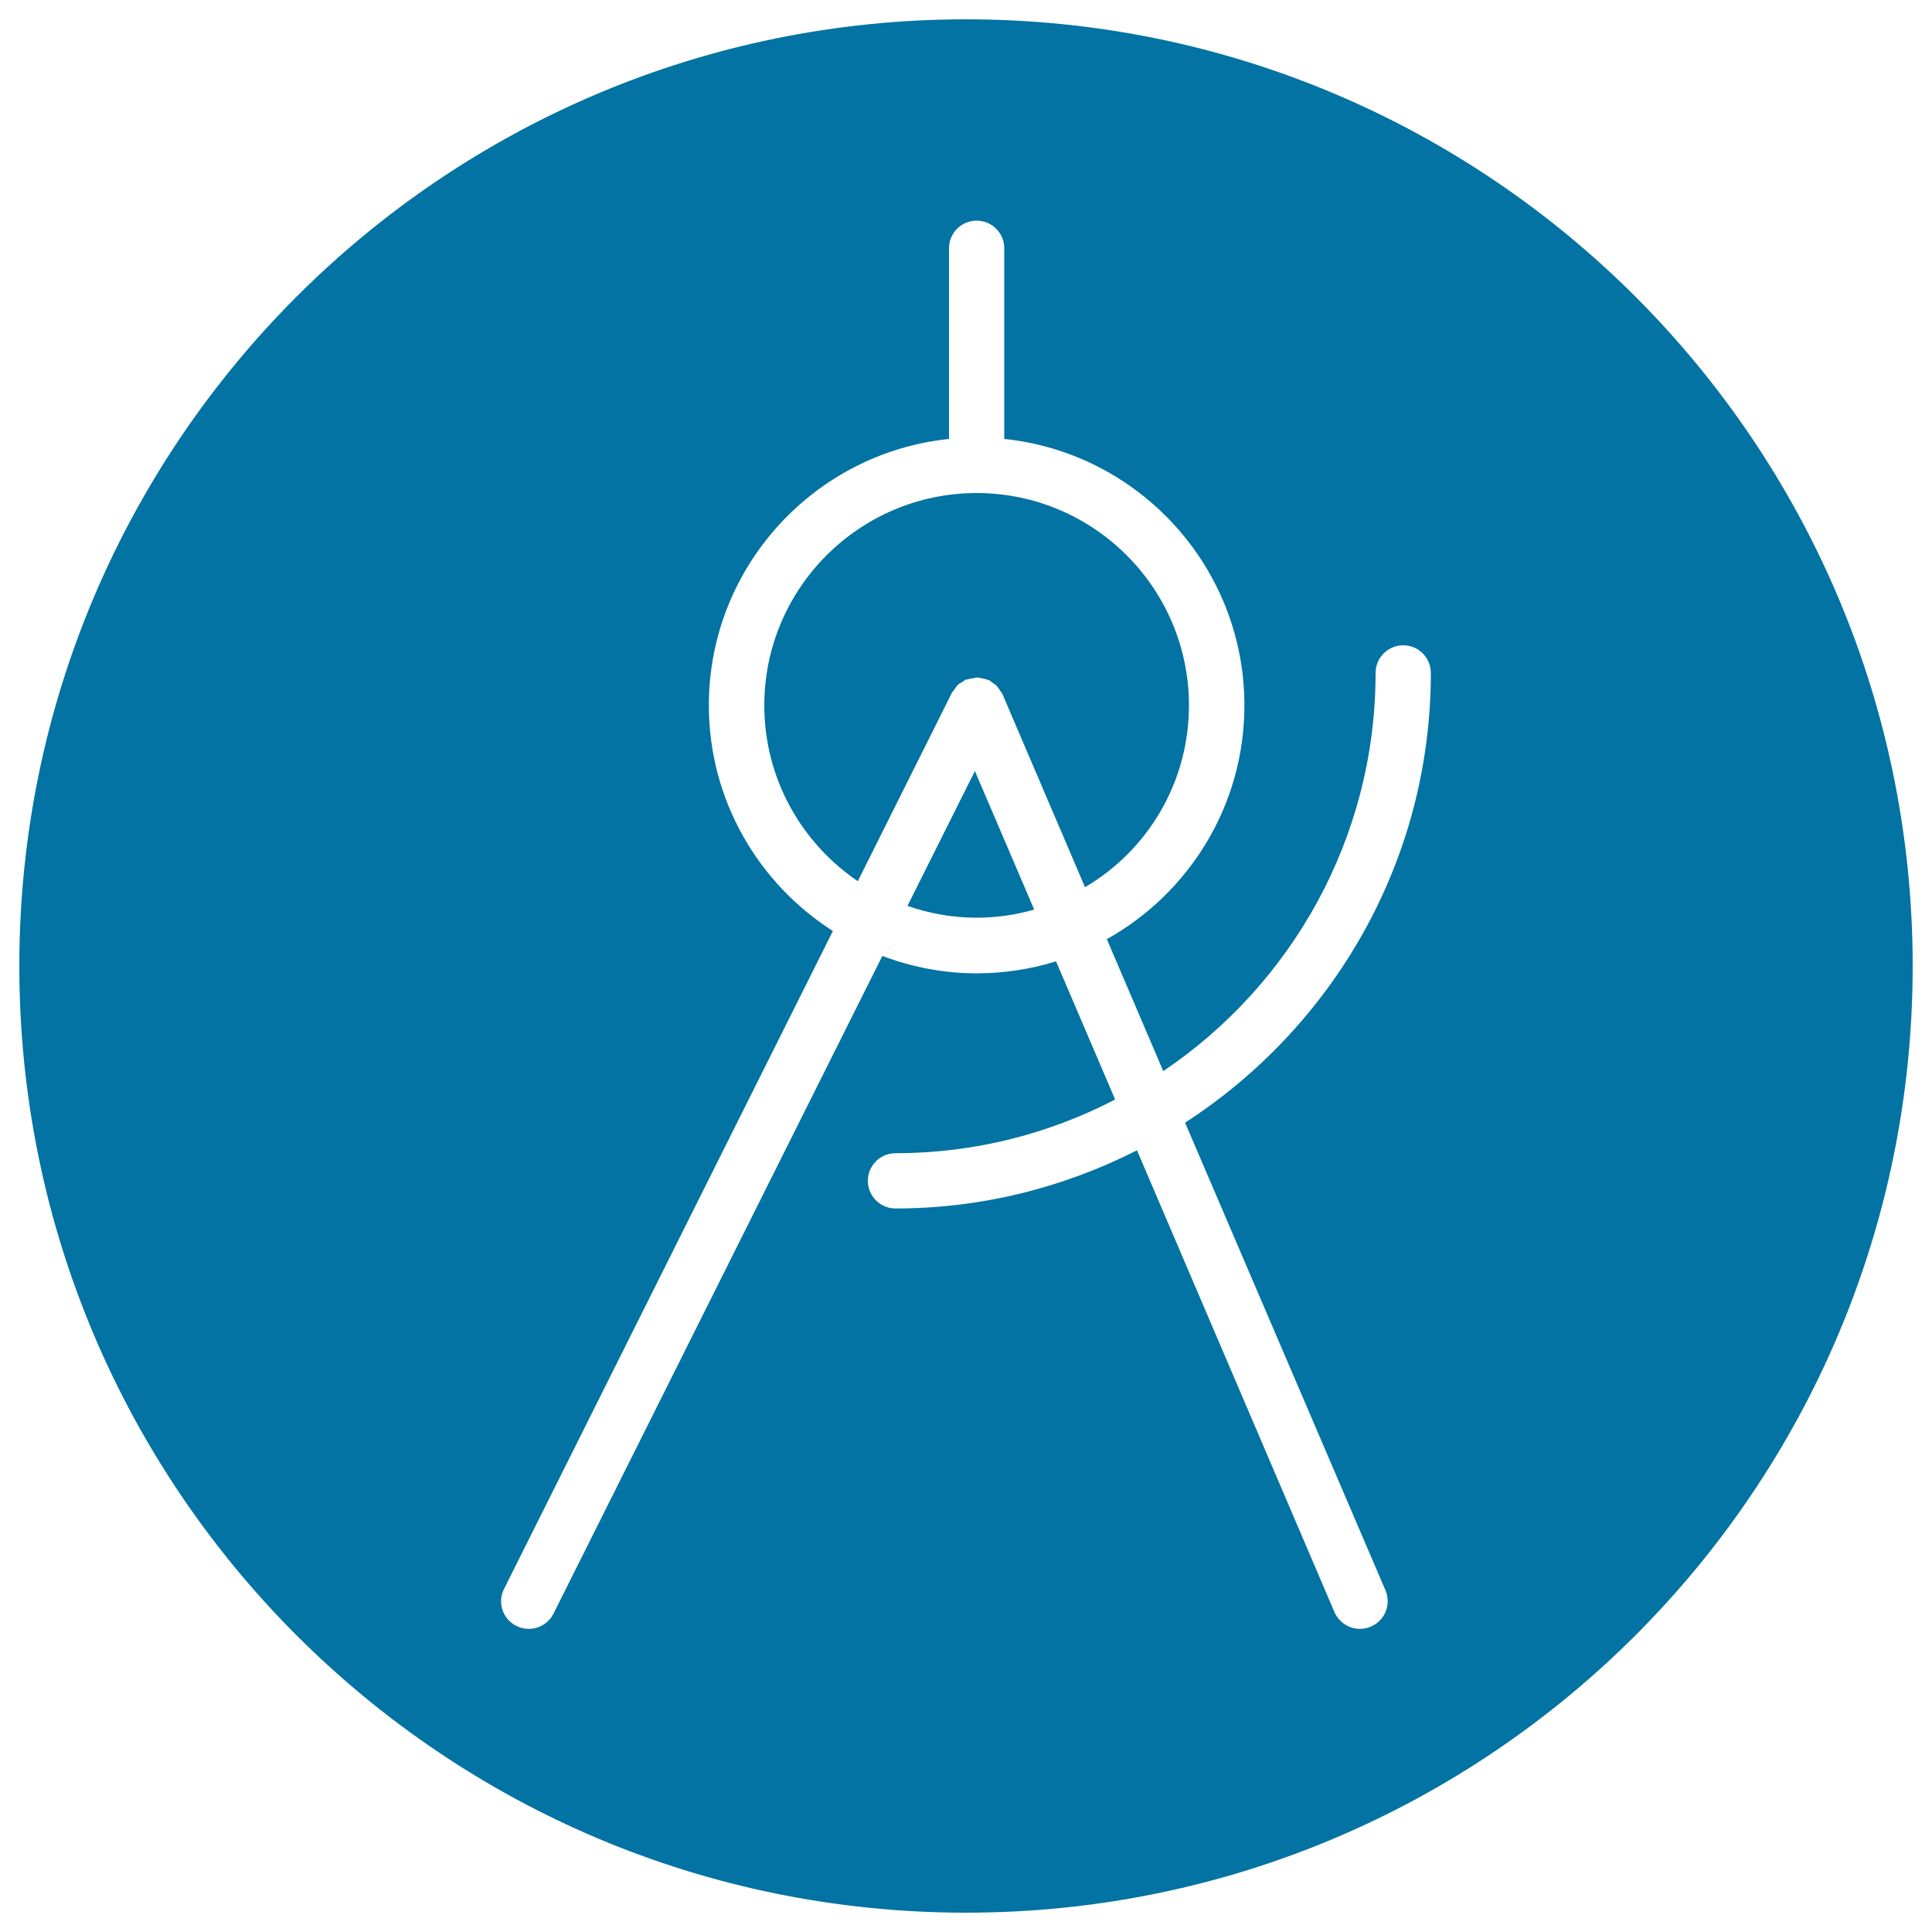
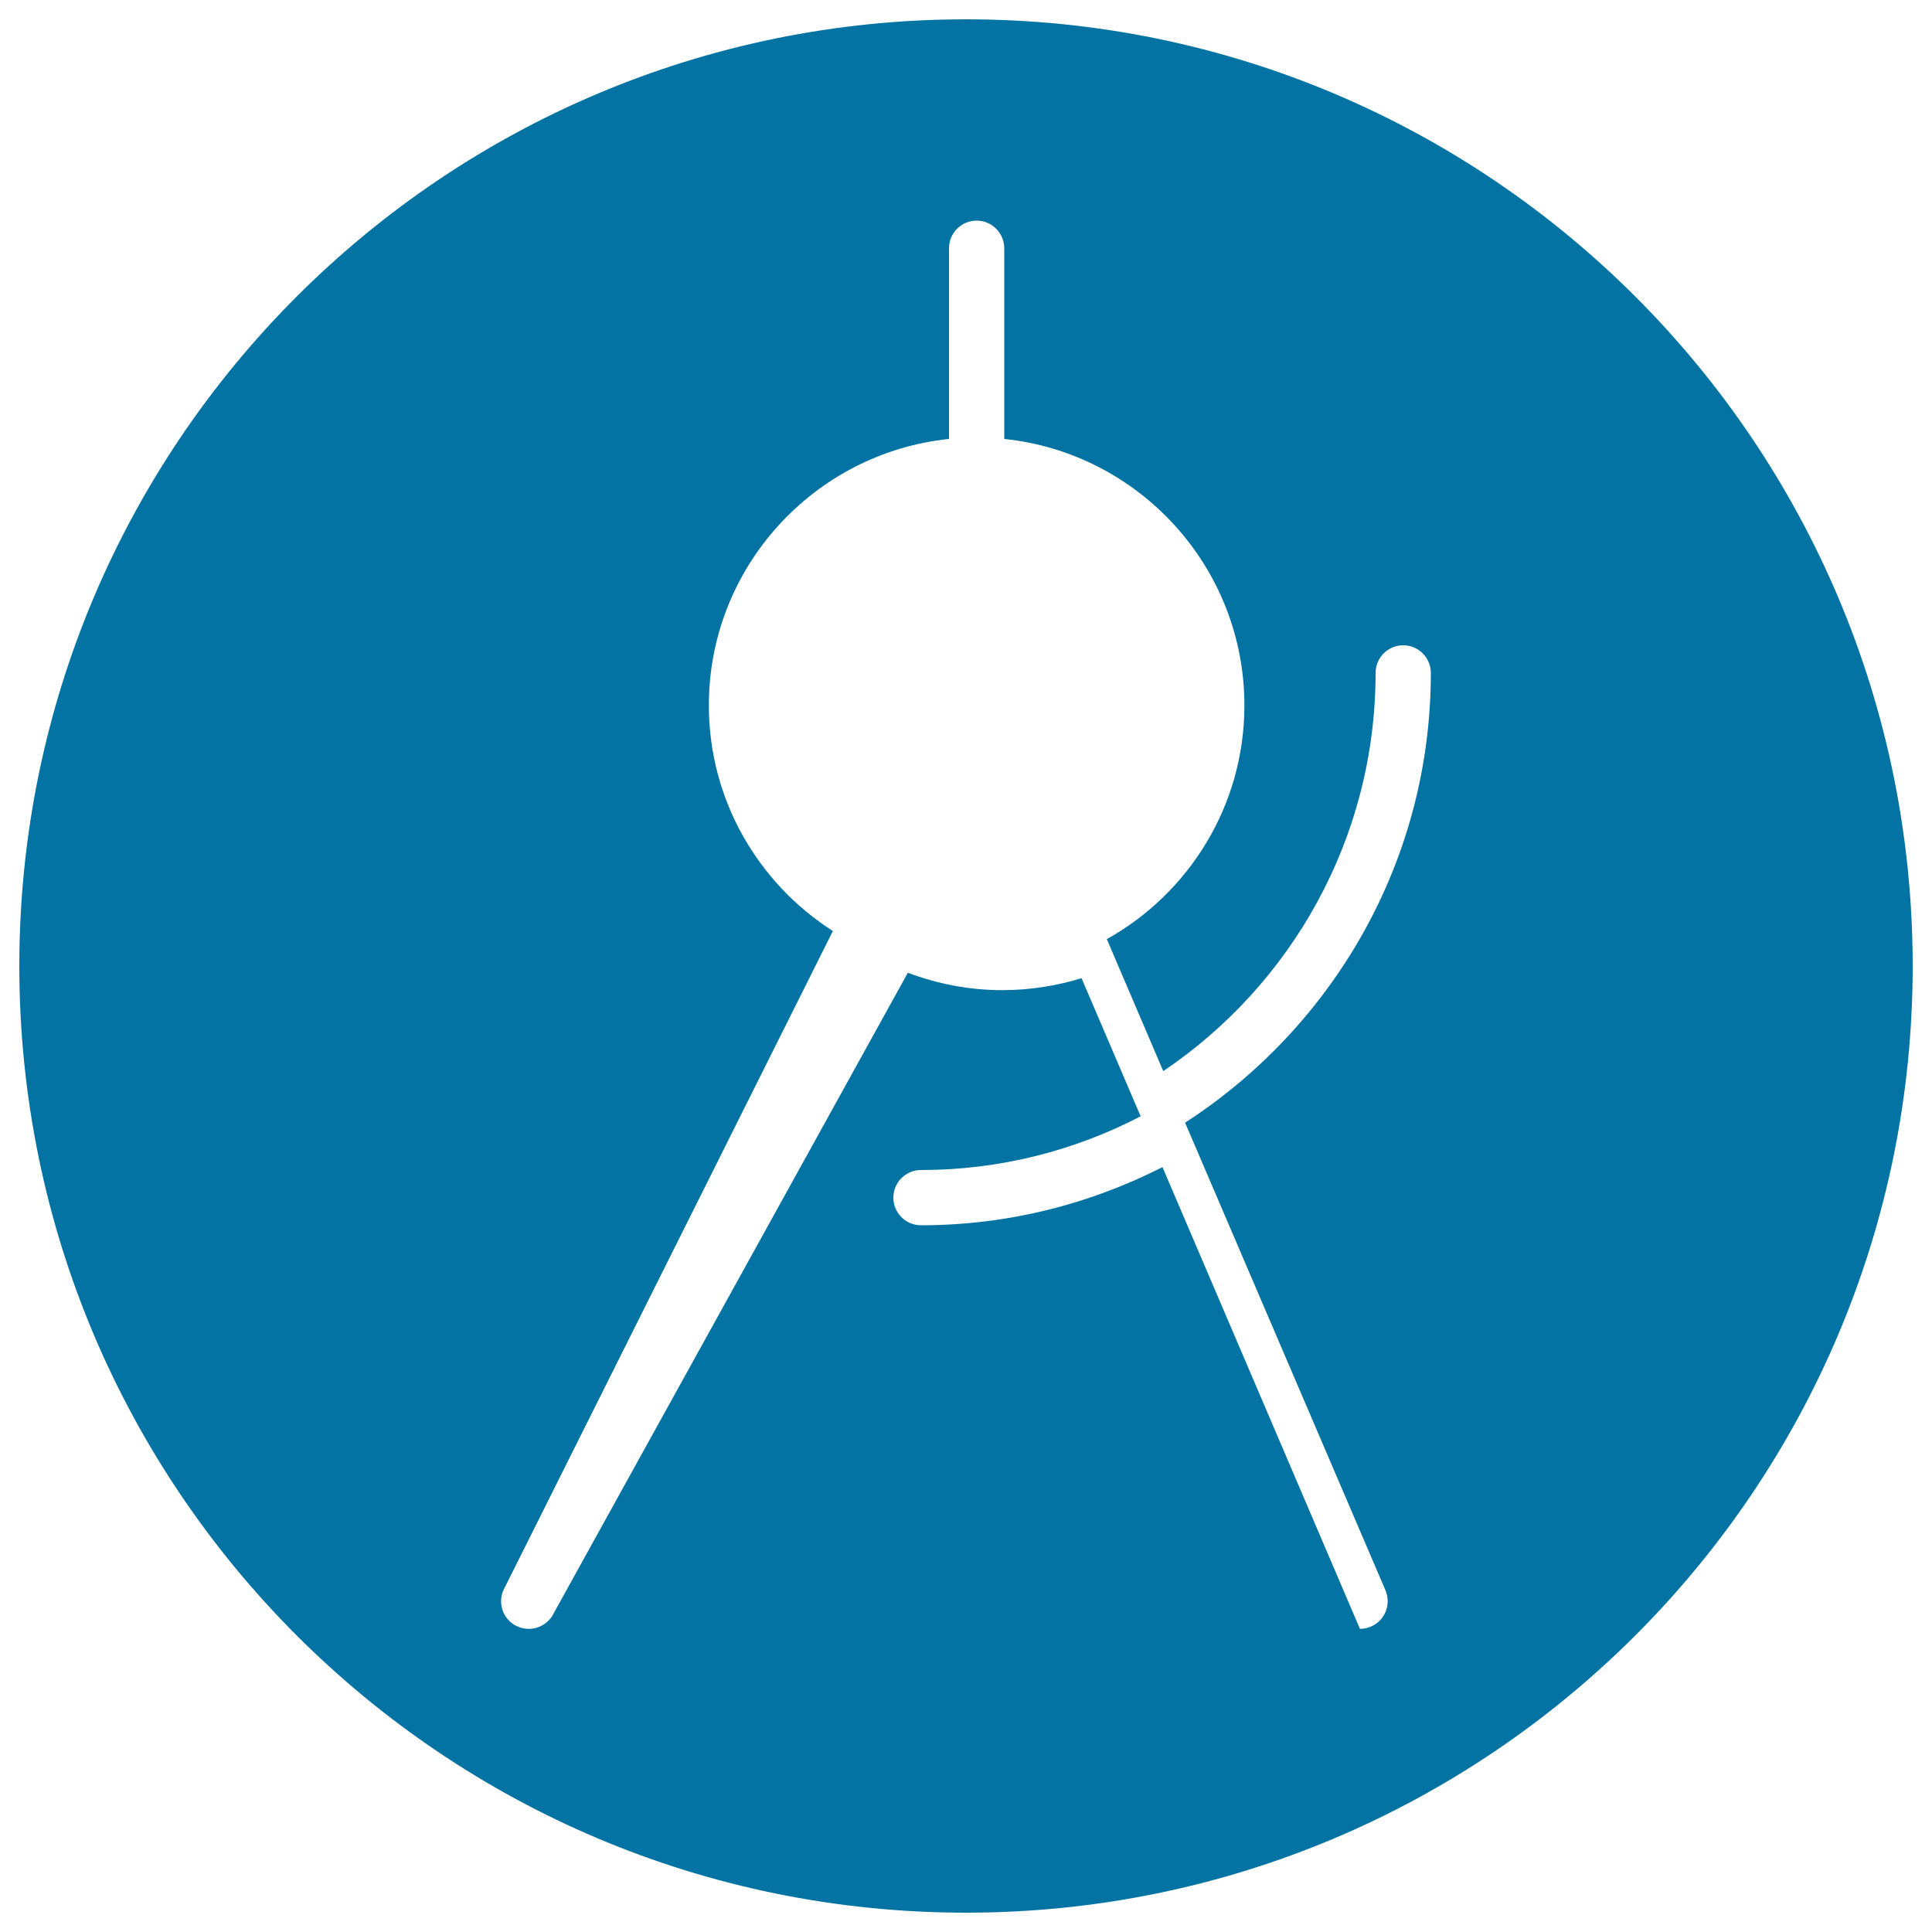
<svg xmlns="http://www.w3.org/2000/svg" viewBox="0 0 1000 1000" style="fill:#0273a2">
  <title>Compass Button SVG icon</title>
  <g>
    <g>
-       <path d="M469.7,468.9c11.3,3.9,23.3,6.1,35.9,6.1c10.3,0,20.2-1.5,29.7-4.2l-30.7-71.7L469.7,468.9z" />
-       <path d="M615.4,365.1c0-60.6-49.3-109.9-109.9-109.9c-60.6,0-109.9,49.3-109.9,109.9c0,37.8,19.2,71.2,48.4,91l48.7-97.5c0.3-0.6,0.8-1,1.2-1.6c0.6-0.8,1.1-1.7,1.8-2.4c0.7-0.7,1.6-1.2,2.5-1.7c0.6-0.3,1-0.9,1.7-1.1c0.2-0.1,0.4,0,0.6-0.1c0.9-0.3,1.8-0.4,2.8-0.6c0.9-0.1,1.8-0.4,2.7-0.4c0.8,0,1.5,0.3,2.2,0.4c1.1,0.2,2.1,0.4,3.1,0.8c0.2,0.1,0.4,0.1,0.6,0.1c0.6,0.3,1,0.8,1.6,1.2c0.8,0.6,1.7,1.1,2.4,1.8c0.7,0.8,1.2,1.7,1.8,2.5c0.3,0.6,0.8,1,1.1,1.6l42.8,100.1C593.7,440.4,615.4,405.3,615.4,365.1z" />
-       <path d="M500,10C229.4,10,10,229.4,10,500s219.4,490,490,490s490-219.4,490-490S770.6,10,500,10z M717.1,823.1c3.1,7.3-0.2,15.7-7.5,18.8c-1.8,0.8-3.8,1.2-5.7,1.2c-5.6,0-10.8-3.3-13.2-8.7l-102.2-239c-37.6,19.1-80,30.1-125,30.1c-7.9,0-14.3-6.4-14.3-14.3c0-7.9,6.4-14.3,14.3-14.3c41,0,79.6-10.1,113.7-27.8l-30.6-71.5c-13,4-26.8,6.2-41.1,6.2c-17.2,0-33.6-3.3-48.8-9L286.5,835.2c-2.5,5-7.6,7.9-12.8,7.9c-2.2,0-4.3-0.5-6.4-1.5c-7.1-3.5-10-12.2-6.4-19.2l170.2-340.5c-38.5-24.6-64.2-67.7-64.2-116.8c0-71.6,54.6-130.7,124.3-137.9v-98.7c0-7.9,6.4-14.3,14.3-14.3s14.3,6.4,14.3,14.3v98.7c69.7,7.2,124.3,66.3,124.3,137.9c0,52-28.8,97.3-71.2,121l29.2,68.3C668.3,509.8,712,434,712,348.3c0-7.9,6.4-14.3,14.3-14.3c7.9,0,14.3,6.4,14.3,14.3c0,97.6-50.8,183.3-127.2,232.8L717.1,823.1z" />
+       <path d="M500,10C229.4,10,10,229.4,10,500s219.4,490,490,490s490-219.4,490-490S770.6,10,500,10z M717.1,823.1c3.1,7.3-0.2,15.7-7.5,18.8c-1.8,0.8-3.8,1.2-5.7,1.2l-102.2-239c-37.6,19.1-80,30.1-125,30.1c-7.9,0-14.3-6.4-14.3-14.3c0-7.9,6.4-14.3,14.3-14.3c41,0,79.6-10.1,113.7-27.8l-30.6-71.5c-13,4-26.8,6.2-41.1,6.2c-17.2,0-33.6-3.3-48.8-9L286.5,835.2c-2.5,5-7.6,7.9-12.8,7.9c-2.2,0-4.3-0.5-6.4-1.5c-7.1-3.5-10-12.2-6.4-19.2l170.2-340.5c-38.5-24.6-64.2-67.7-64.2-116.8c0-71.6,54.6-130.7,124.3-137.9v-98.7c0-7.9,6.4-14.3,14.3-14.3s14.3,6.4,14.3,14.3v98.7c69.7,7.2,124.3,66.3,124.3,137.9c0,52-28.8,97.3-71.2,121l29.2,68.3C668.3,509.8,712,434,712,348.3c0-7.9,6.4-14.3,14.3-14.3c7.9,0,14.3,6.4,14.3,14.3c0,97.6-50.8,183.3-127.2,232.8L717.1,823.1z" />
    </g>
  </g>
</svg>